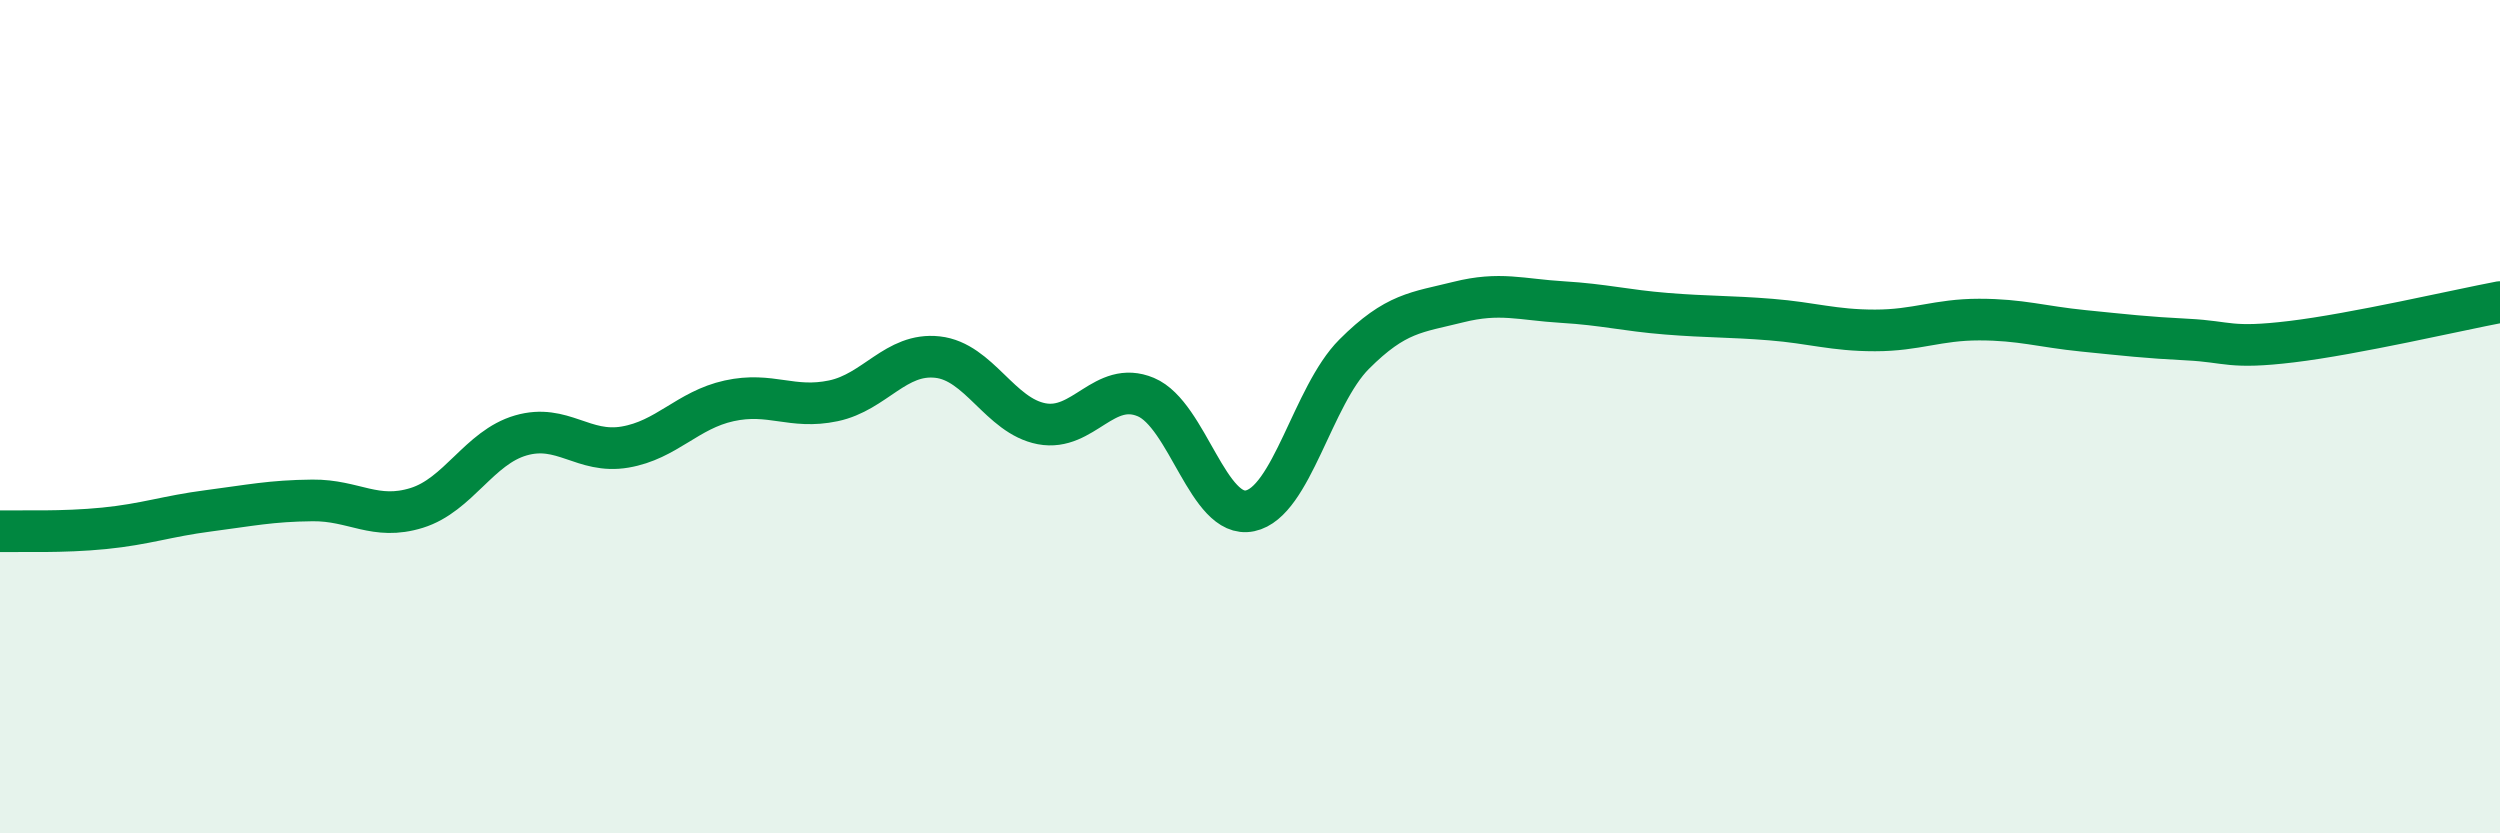
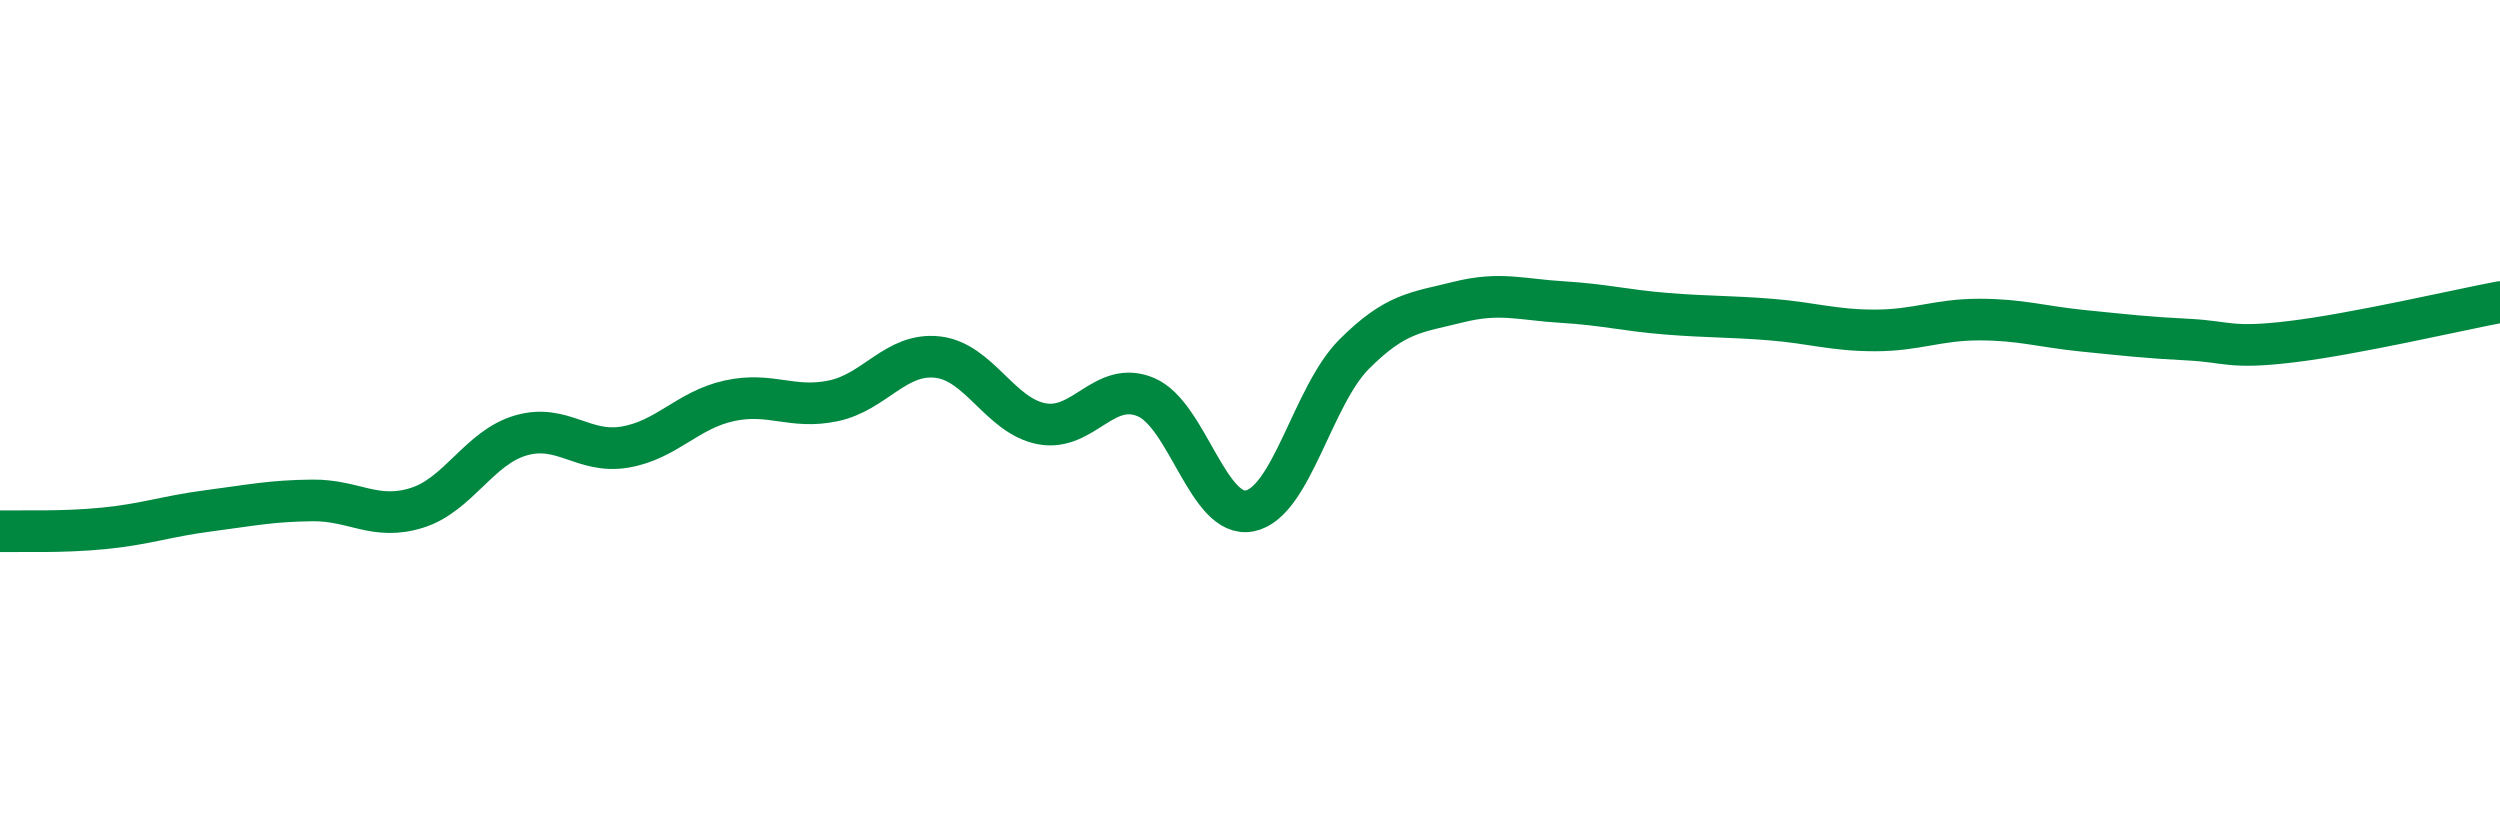
<svg xmlns="http://www.w3.org/2000/svg" width="60" height="20" viewBox="0 0 60 20">
-   <path d="M 0,12.75 C 0.5,12.74 1.5,12.78 2.5,12.68 C 3.5,12.58 4,12.39 5,12.26 C 6,12.13 6.5,12.02 7.5,12.01 C 8.5,12 9,12.5 10,12.19 C 11,11.88 11.5,10.74 12.5,10.45 C 13.5,10.16 14,10.9 15,10.73 C 16,10.56 16.5,9.84 17.5,9.62 C 18.5,9.4 19,9.83 20,9.62 C 21,9.41 21.5,8.46 22.5,8.57 C 23.5,8.68 24,9.98 25,10.17 C 26,10.36 26.5,9.11 27.5,9.53 C 28.5,9.95 29,12.47 30,12.26 C 31,12.05 31.5,9.5 32.5,8.5 C 33.5,7.5 34,7.5 35,7.25 C 36,7 36.5,7.19 37.5,7.25 C 38.5,7.31 39,7.45 40,7.53 C 41,7.61 41.5,7.59 42.5,7.67 C 43.5,7.75 44,7.93 45,7.93 C 46,7.93 46.5,7.67 47.5,7.67 C 48.5,7.67 49,7.84 50,7.94 C 51,8.04 51.5,8.1 52.5,8.15 C 53.5,8.2 53.5,8.38 55,8.2 C 56.5,8.02 59,7.44 60,7.25L60 20L0 20Z" fill="#008740" opacity="0.1" stroke-linecap="round" stroke-linejoin="round" />
  <path d="M 0,12.75 C 0.5,12.74 1.5,12.78 2.5,12.68 C 3.5,12.58 4,12.39 5,12.26 C 6,12.13 6.5,12.02 7.5,12.01 C 8.5,12 9,12.5 10,12.19 C 11,11.88 11.5,10.74 12.5,10.45 C 13.5,10.16 14,10.9 15,10.73 C 16,10.56 16.5,9.84 17.5,9.62 C 18.5,9.4 19,9.83 20,9.62 C 21,9.41 21.5,8.46 22.5,8.57 C 23.5,8.68 24,9.98 25,10.17 C 26,10.36 26.5,9.11 27.5,9.53 C 28.5,9.95 29,12.47 30,12.26 C 31,12.05 31.5,9.5 32.5,8.5 C 33.5,7.5 34,7.5 35,7.25 C 36,7 36.5,7.19 37.5,7.25 C 38.5,7.31 39,7.45 40,7.53 C 41,7.61 41.5,7.59 42.5,7.67 C 43.5,7.75 44,7.93 45,7.93 C 46,7.93 46.5,7.67 47.5,7.67 C 48.5,7.67 49,7.84 50,7.94 C 51,8.04 51.5,8.1 52.5,8.15 C 53.5,8.2 53.5,8.38 55,8.2 C 56.5,8.02 59,7.44 60,7.25" stroke="#008740" stroke-width="1" fill="none" stroke-linecap="round" stroke-linejoin="round" />
</svg>